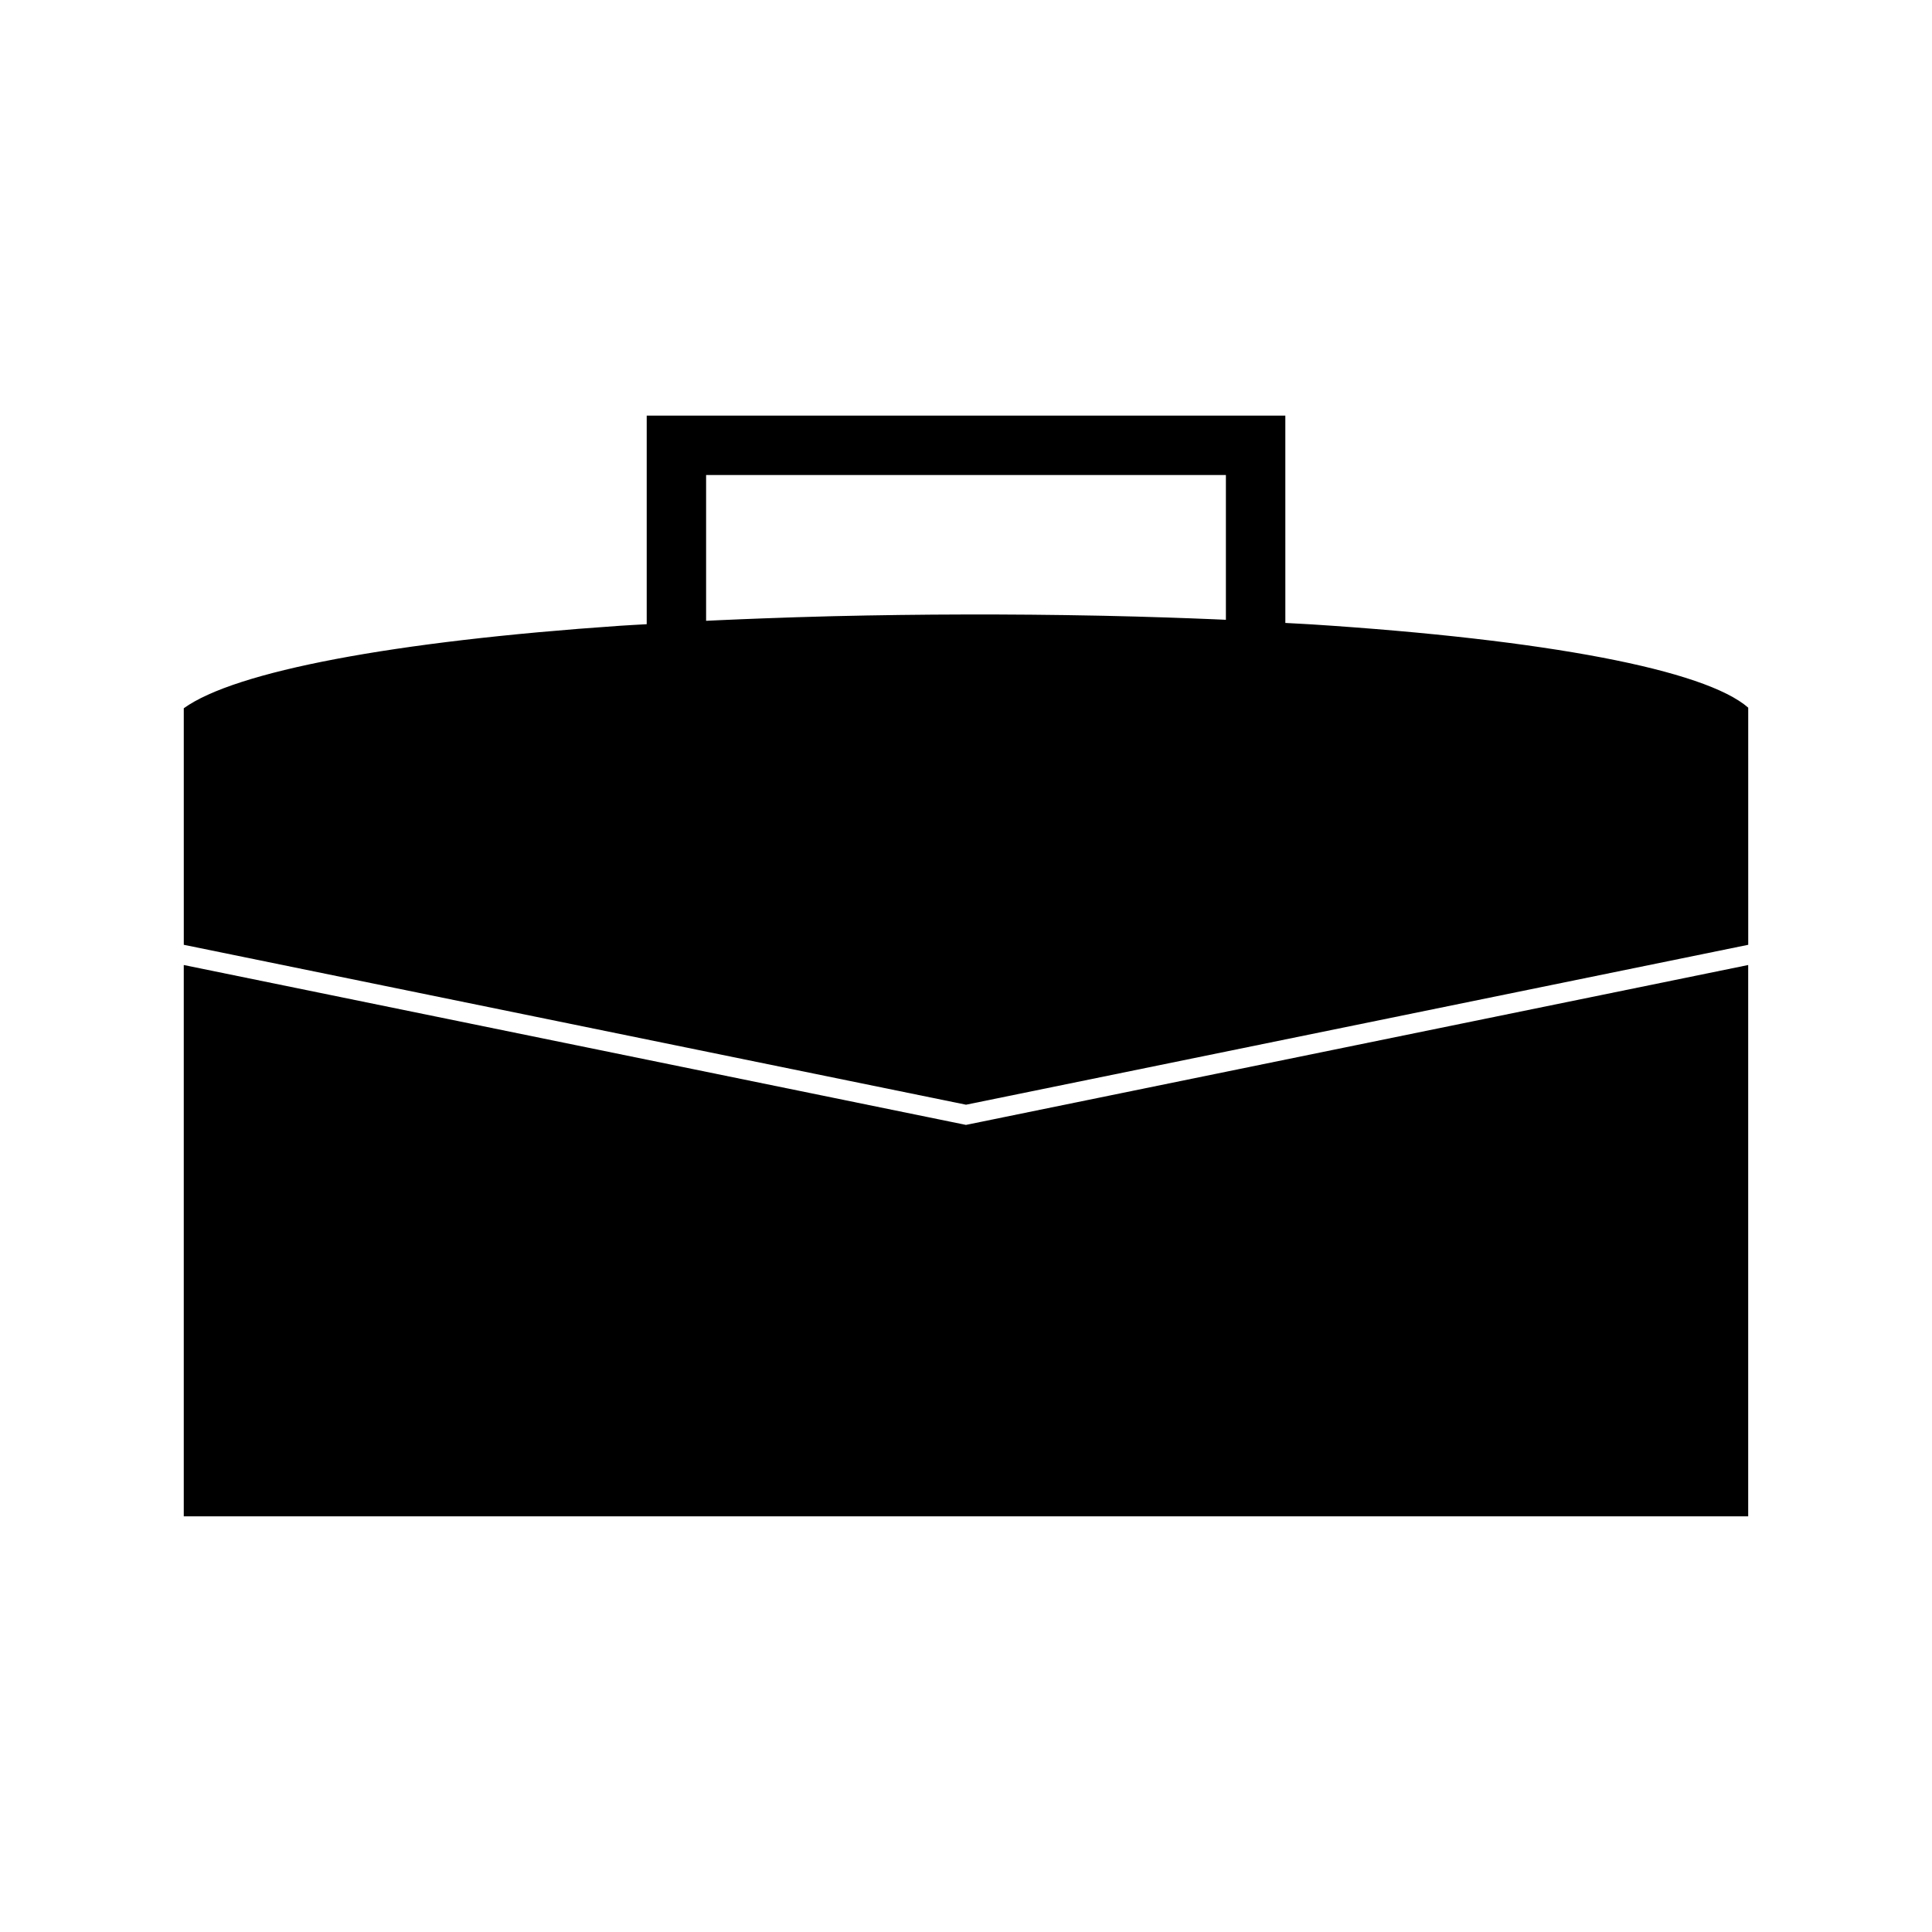
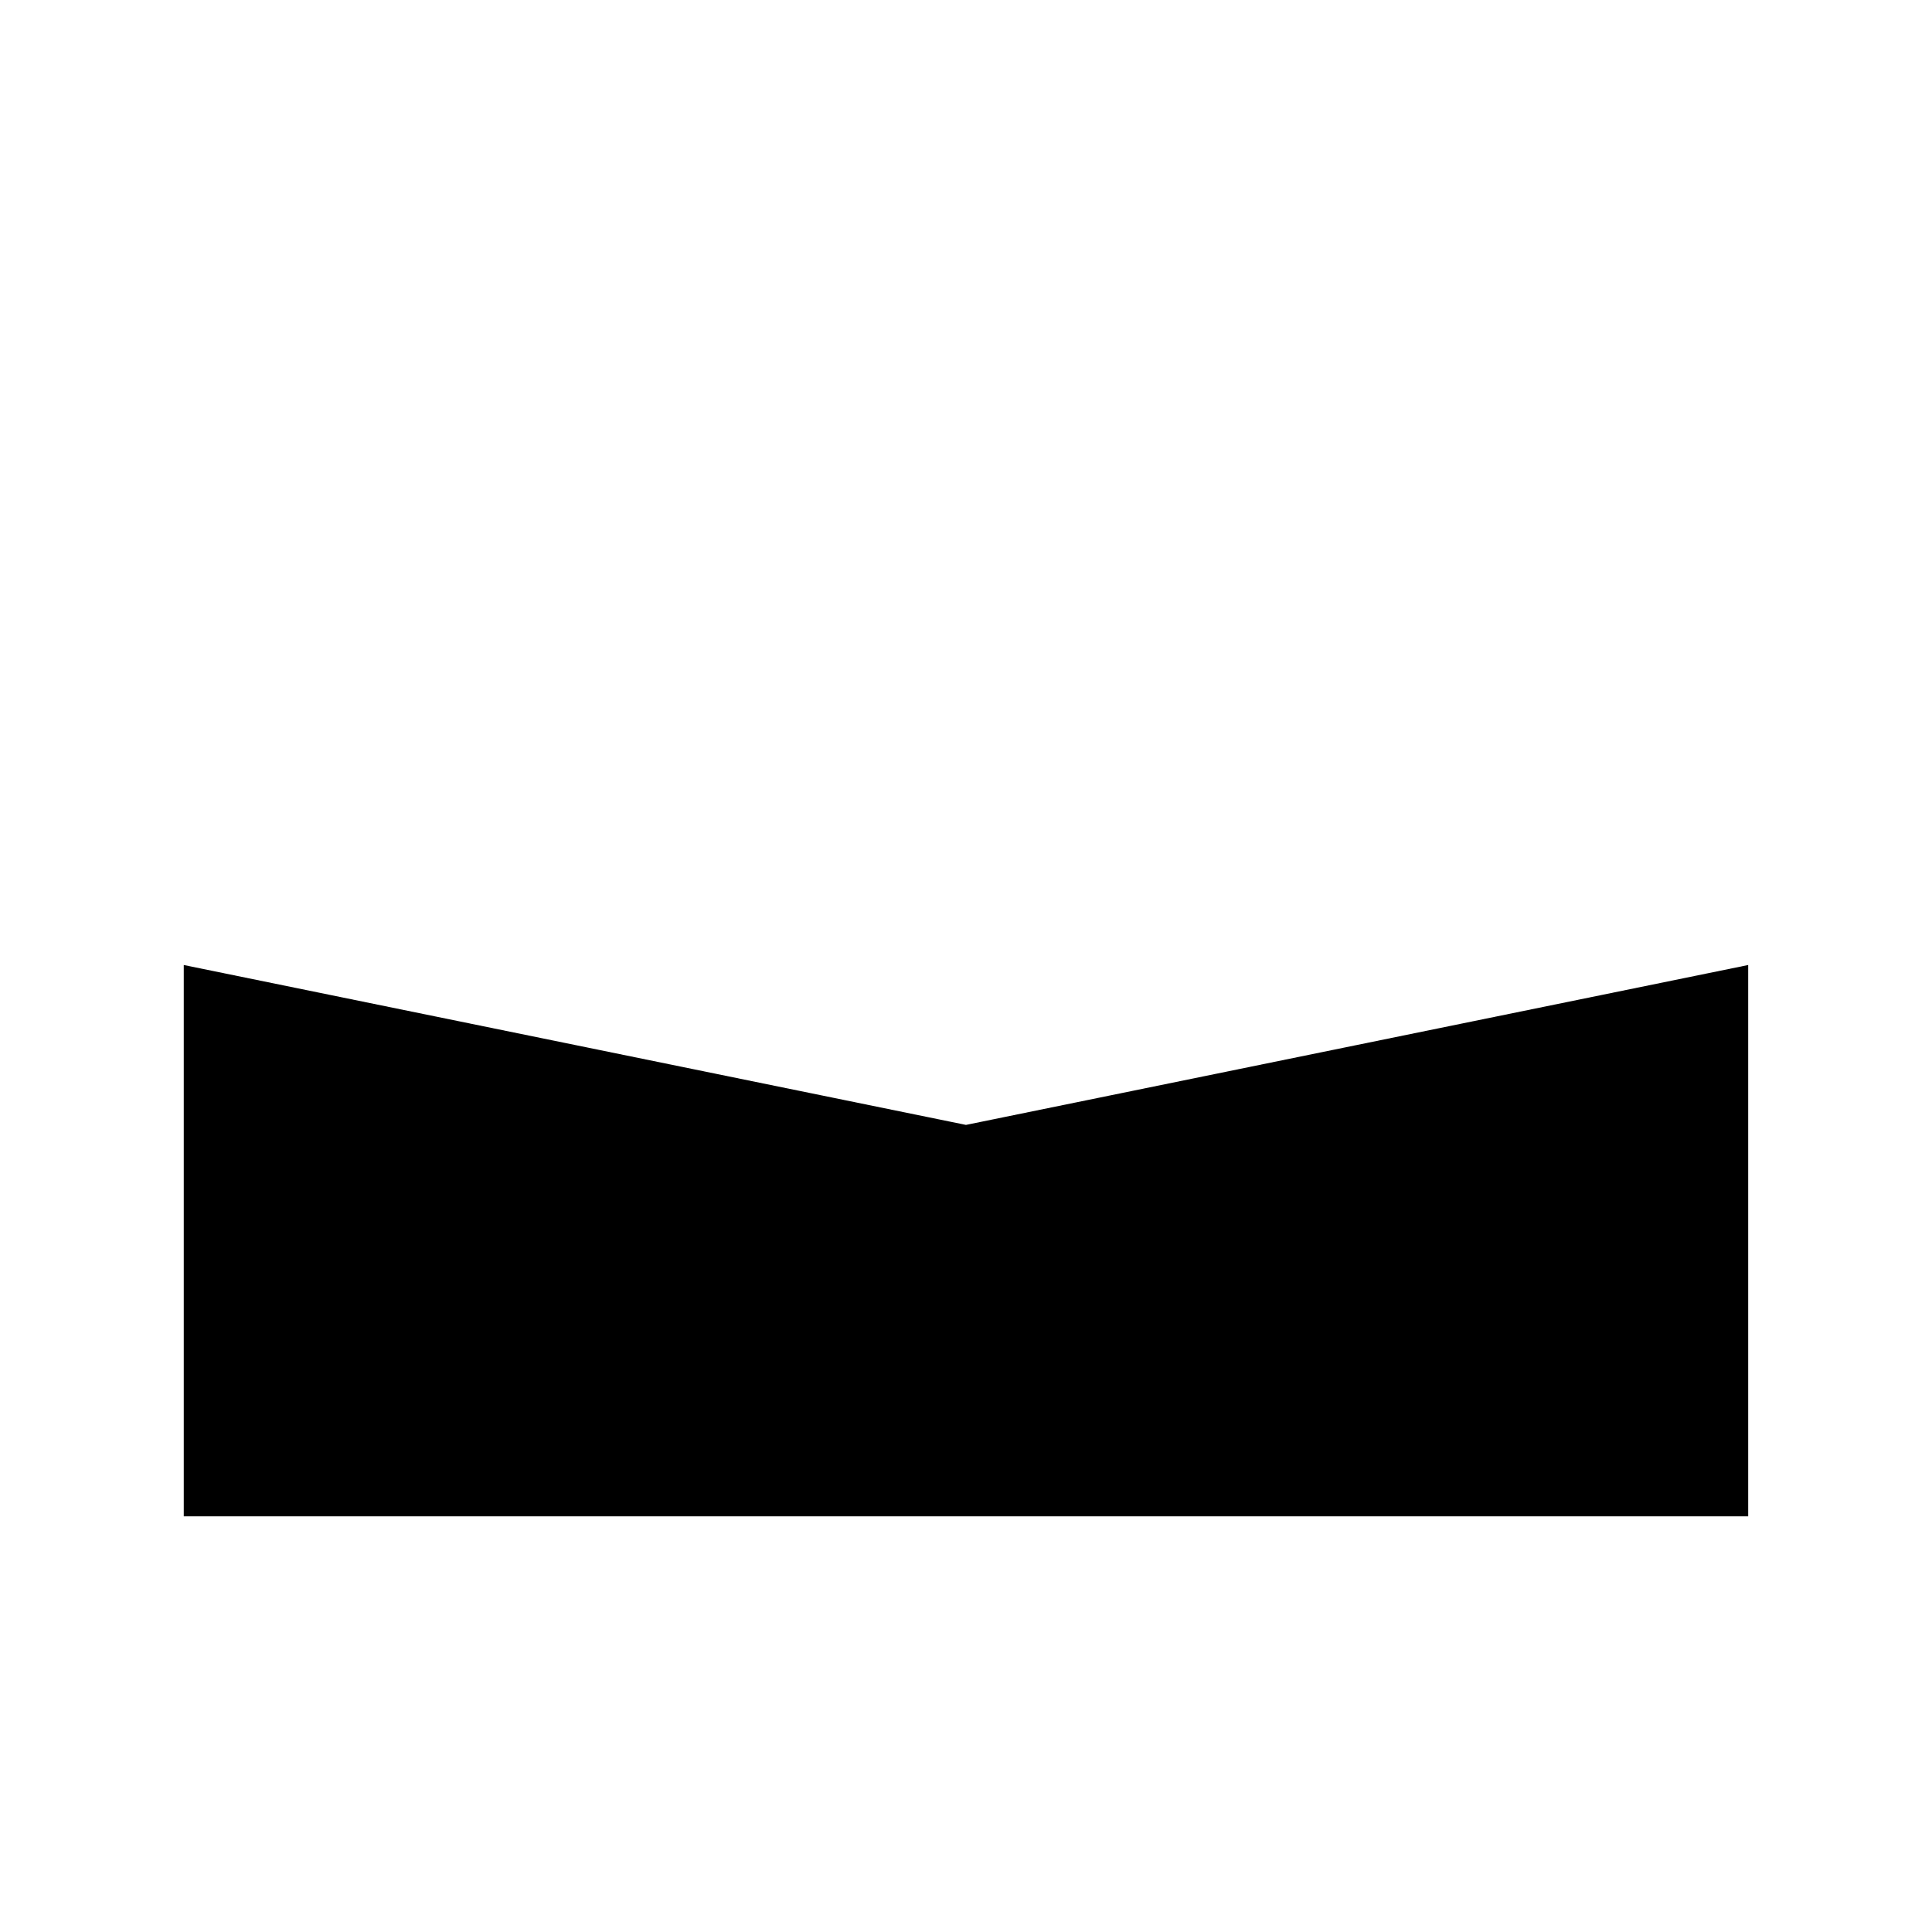
<svg xmlns="http://www.w3.org/2000/svg" fill="#000000" width="800px" height="800px" version="1.1" viewBox="144 144 512 512">
  <g>
-     <path d="m607.3 394.38-0.004-62.844c-11.477-10.027-53.398-18.047-115.62-22.062-2.297-0.148-4.707-0.25-7.047-0.387l-0.004-54.945h-169.24v55.277c-2.336 0.141-4.746 0.258-7.043 0.414-60.156 4.125-102.07 12.066-115.64 21.863l0.004 62.684 207.3 42.379zm-242.3-87.086c-0.414 0.012-0.836 0.02-1.254 0.031-5.883 0.148-11.691 0.336-17.453 0.551-3.969 0.152-7.926 0.305-11.836 0.488-1.113 0.051-2.219 0.109-3.332 0.156v-38.637h137.75v38.367c-0.996-0.043-1.996-0.094-3-0.133-4.113-0.18-8.297-0.324-12.492-0.469-5.566-0.184-11.168-0.34-16.84-0.461-0.613-0.012-1.219-0.027-1.836-0.035-23.012-0.461-46.711-0.41-69.707 0.141z" />
    <path d="m192.7 399.74v146.11h414.59v-146.11l-207.3 42.371z" />
  </g>
</svg>